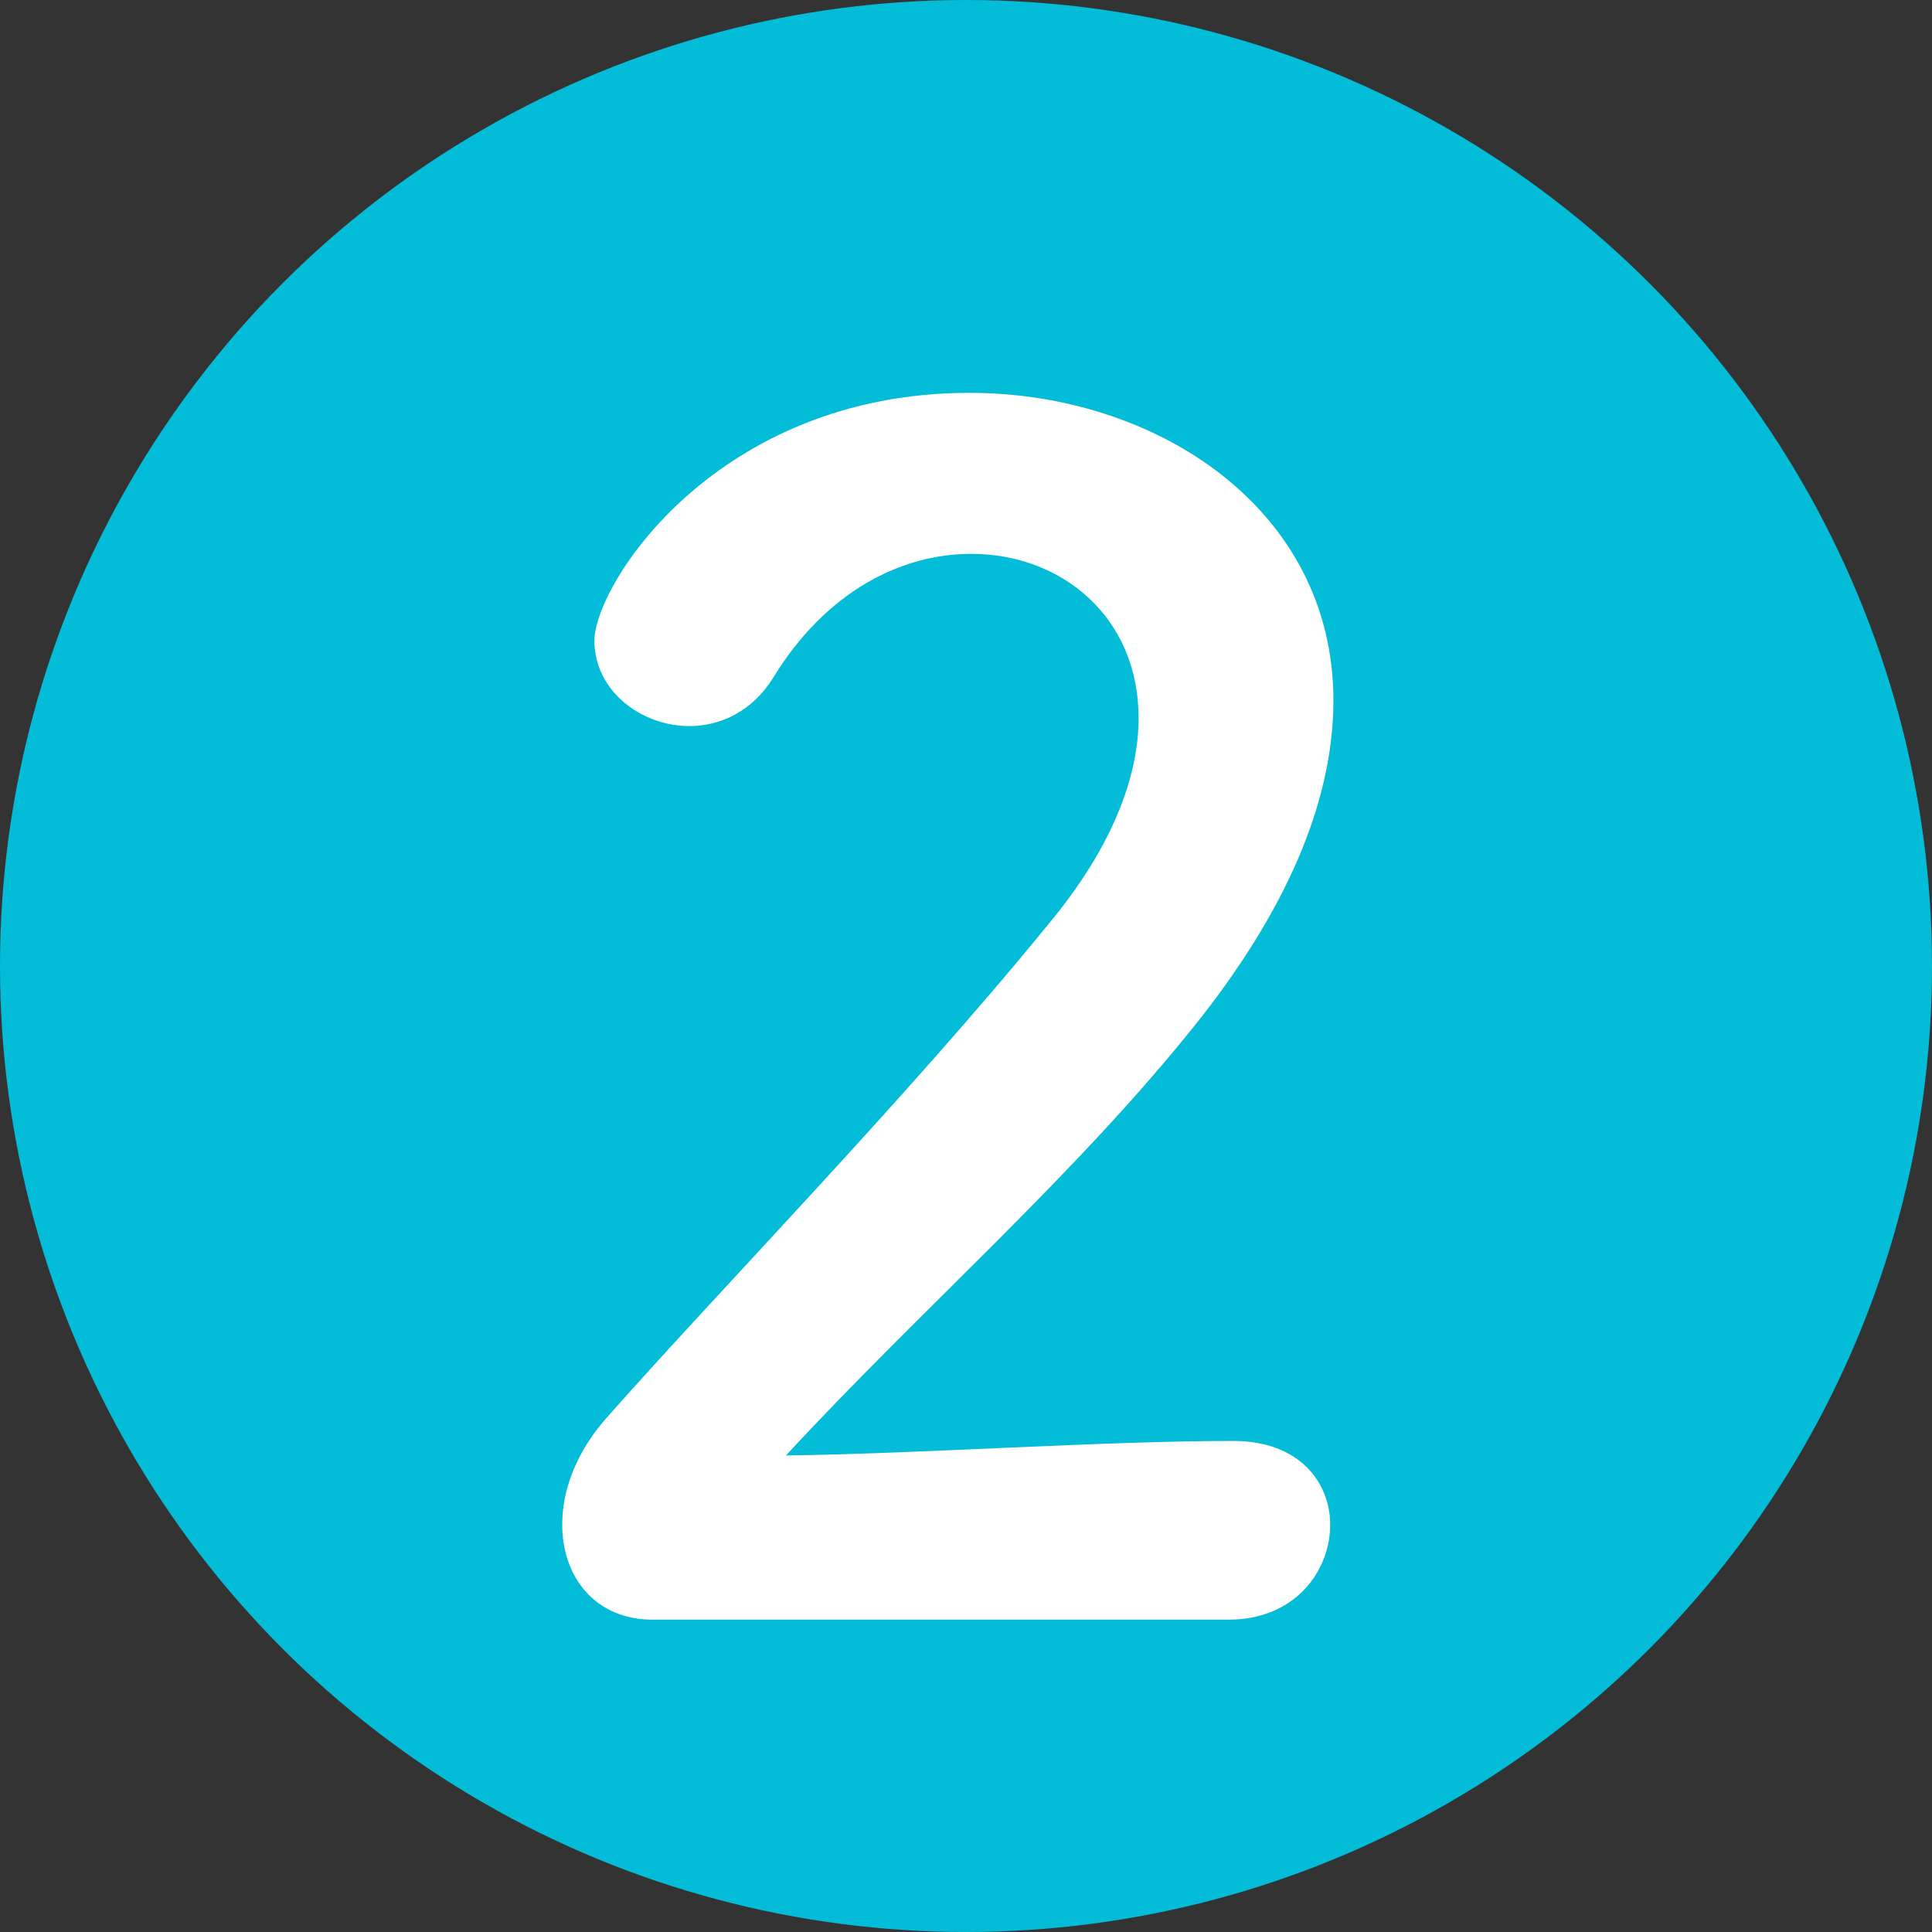
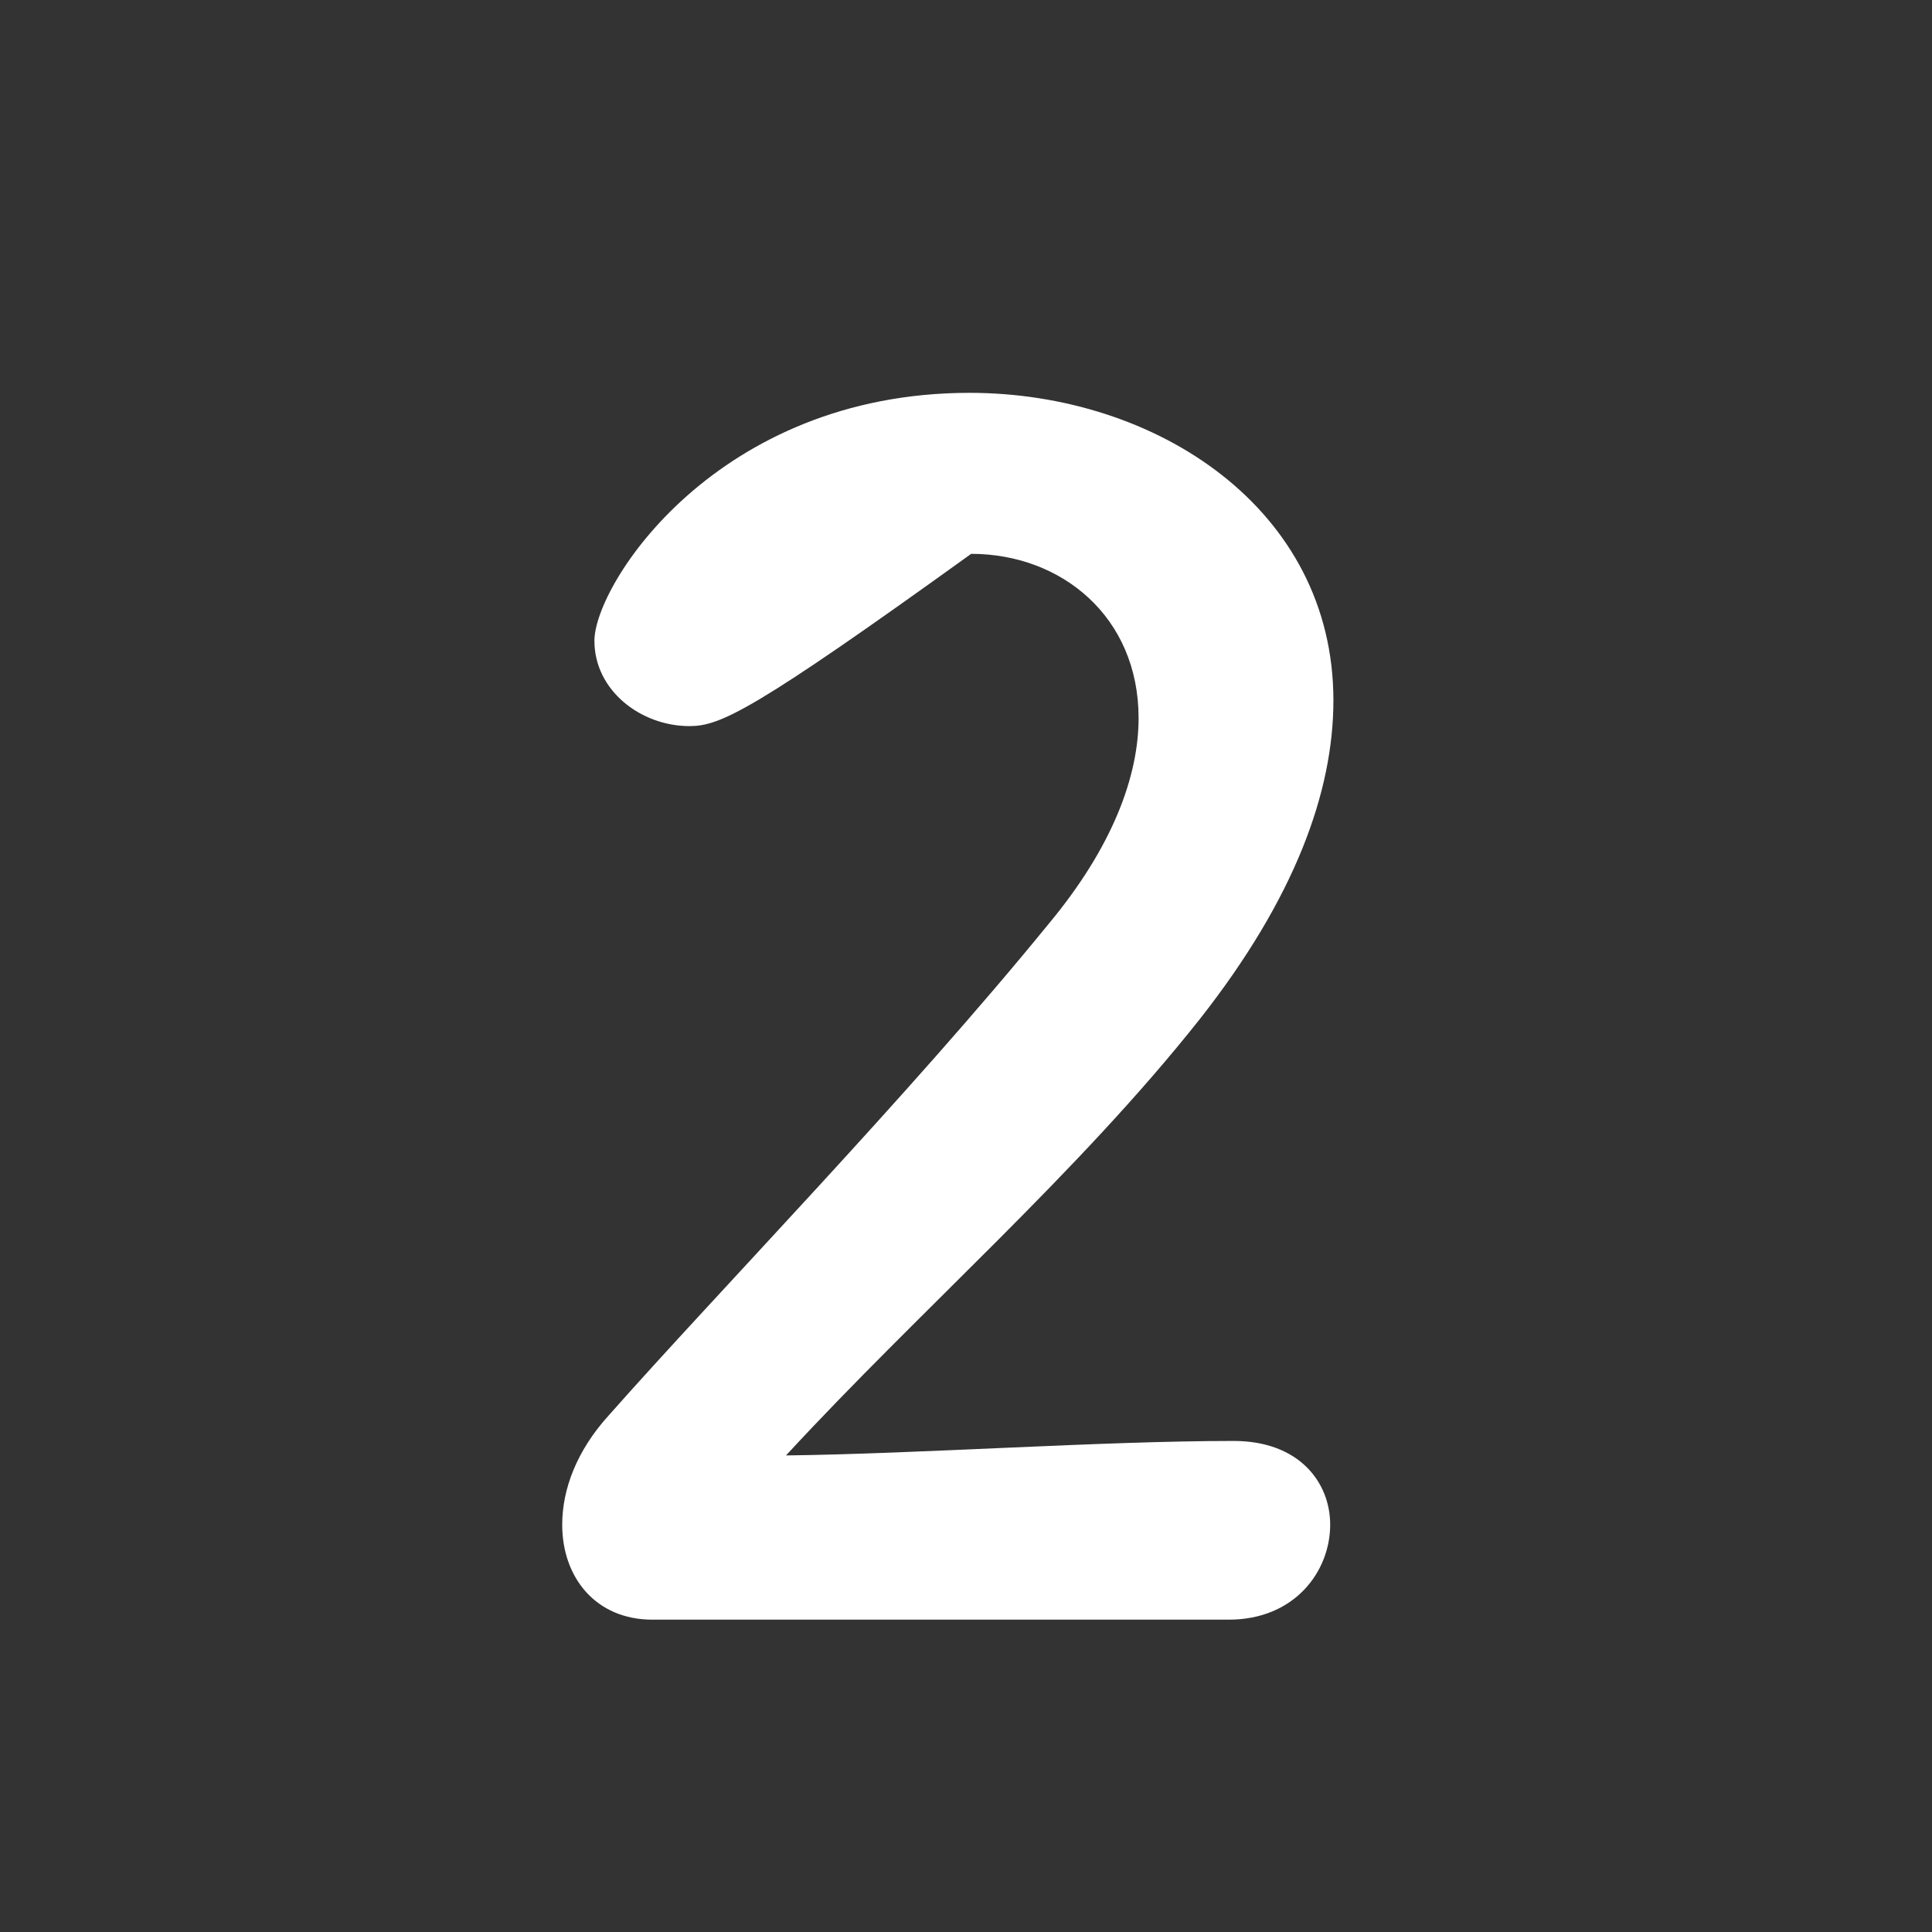
<svg xmlns="http://www.w3.org/2000/svg" width="24" height="24" viewBox="0 0 24 24" fill="none">
  <rect x="0" y="0" width="24" height="24" fill="#333333" stroke="none" />
-   <circle cx="12" cy="12" r="12" fill="#03BCD7" />
-   <path d="M15.264 20.12H8.104C7.404 20.12 6.984 19.6 6.984 18.94C6.984 18.5 7.164 18.02 7.564 17.58C8.944 16.02 11.264 13.64 13.024 11.48C13.824 10.52 14.144 9.64 14.144 8.92C14.144 7.66 13.184 6.88 12.064 6.88C11.204 6.88 10.264 7.34 9.604 8.42C9.344 8.84 8.944 9.02 8.564 9.02C7.964 9.02 7.384 8.58 7.384 7.96C7.384 7.26 8.904 4.88 12.044 4.88C14.364 4.88 16.564 6.32 16.564 8.7C16.564 9.84 16.084 11.16 14.904 12.66C13.384 14.58 11.424 16.28 9.764 18.08C11.424 18.06 13.684 17.9 15.324 17.9C16.144 17.9 16.524 18.42 16.524 18.94C16.524 19.52 16.084 20.12 15.264 20.12Z" fill="white" />
+   <path d="M15.264 20.12H8.104C7.404 20.12 6.984 19.6 6.984 18.94C6.984 18.5 7.164 18.02 7.564 17.58C8.944 16.02 11.264 13.64 13.024 11.48C13.824 10.52 14.144 9.64 14.144 8.92C14.144 7.66 13.184 6.88 12.064 6.88C9.344 8.84 8.944 9.02 8.564 9.02C7.964 9.02 7.384 8.58 7.384 7.96C7.384 7.26 8.904 4.88 12.044 4.88C14.364 4.88 16.564 6.32 16.564 8.7C16.564 9.84 16.084 11.16 14.904 12.66C13.384 14.58 11.424 16.28 9.764 18.08C11.424 18.06 13.684 17.9 15.324 17.9C16.144 17.9 16.524 18.42 16.524 18.94C16.524 19.52 16.084 20.12 15.264 20.12Z" fill="white" />
</svg>